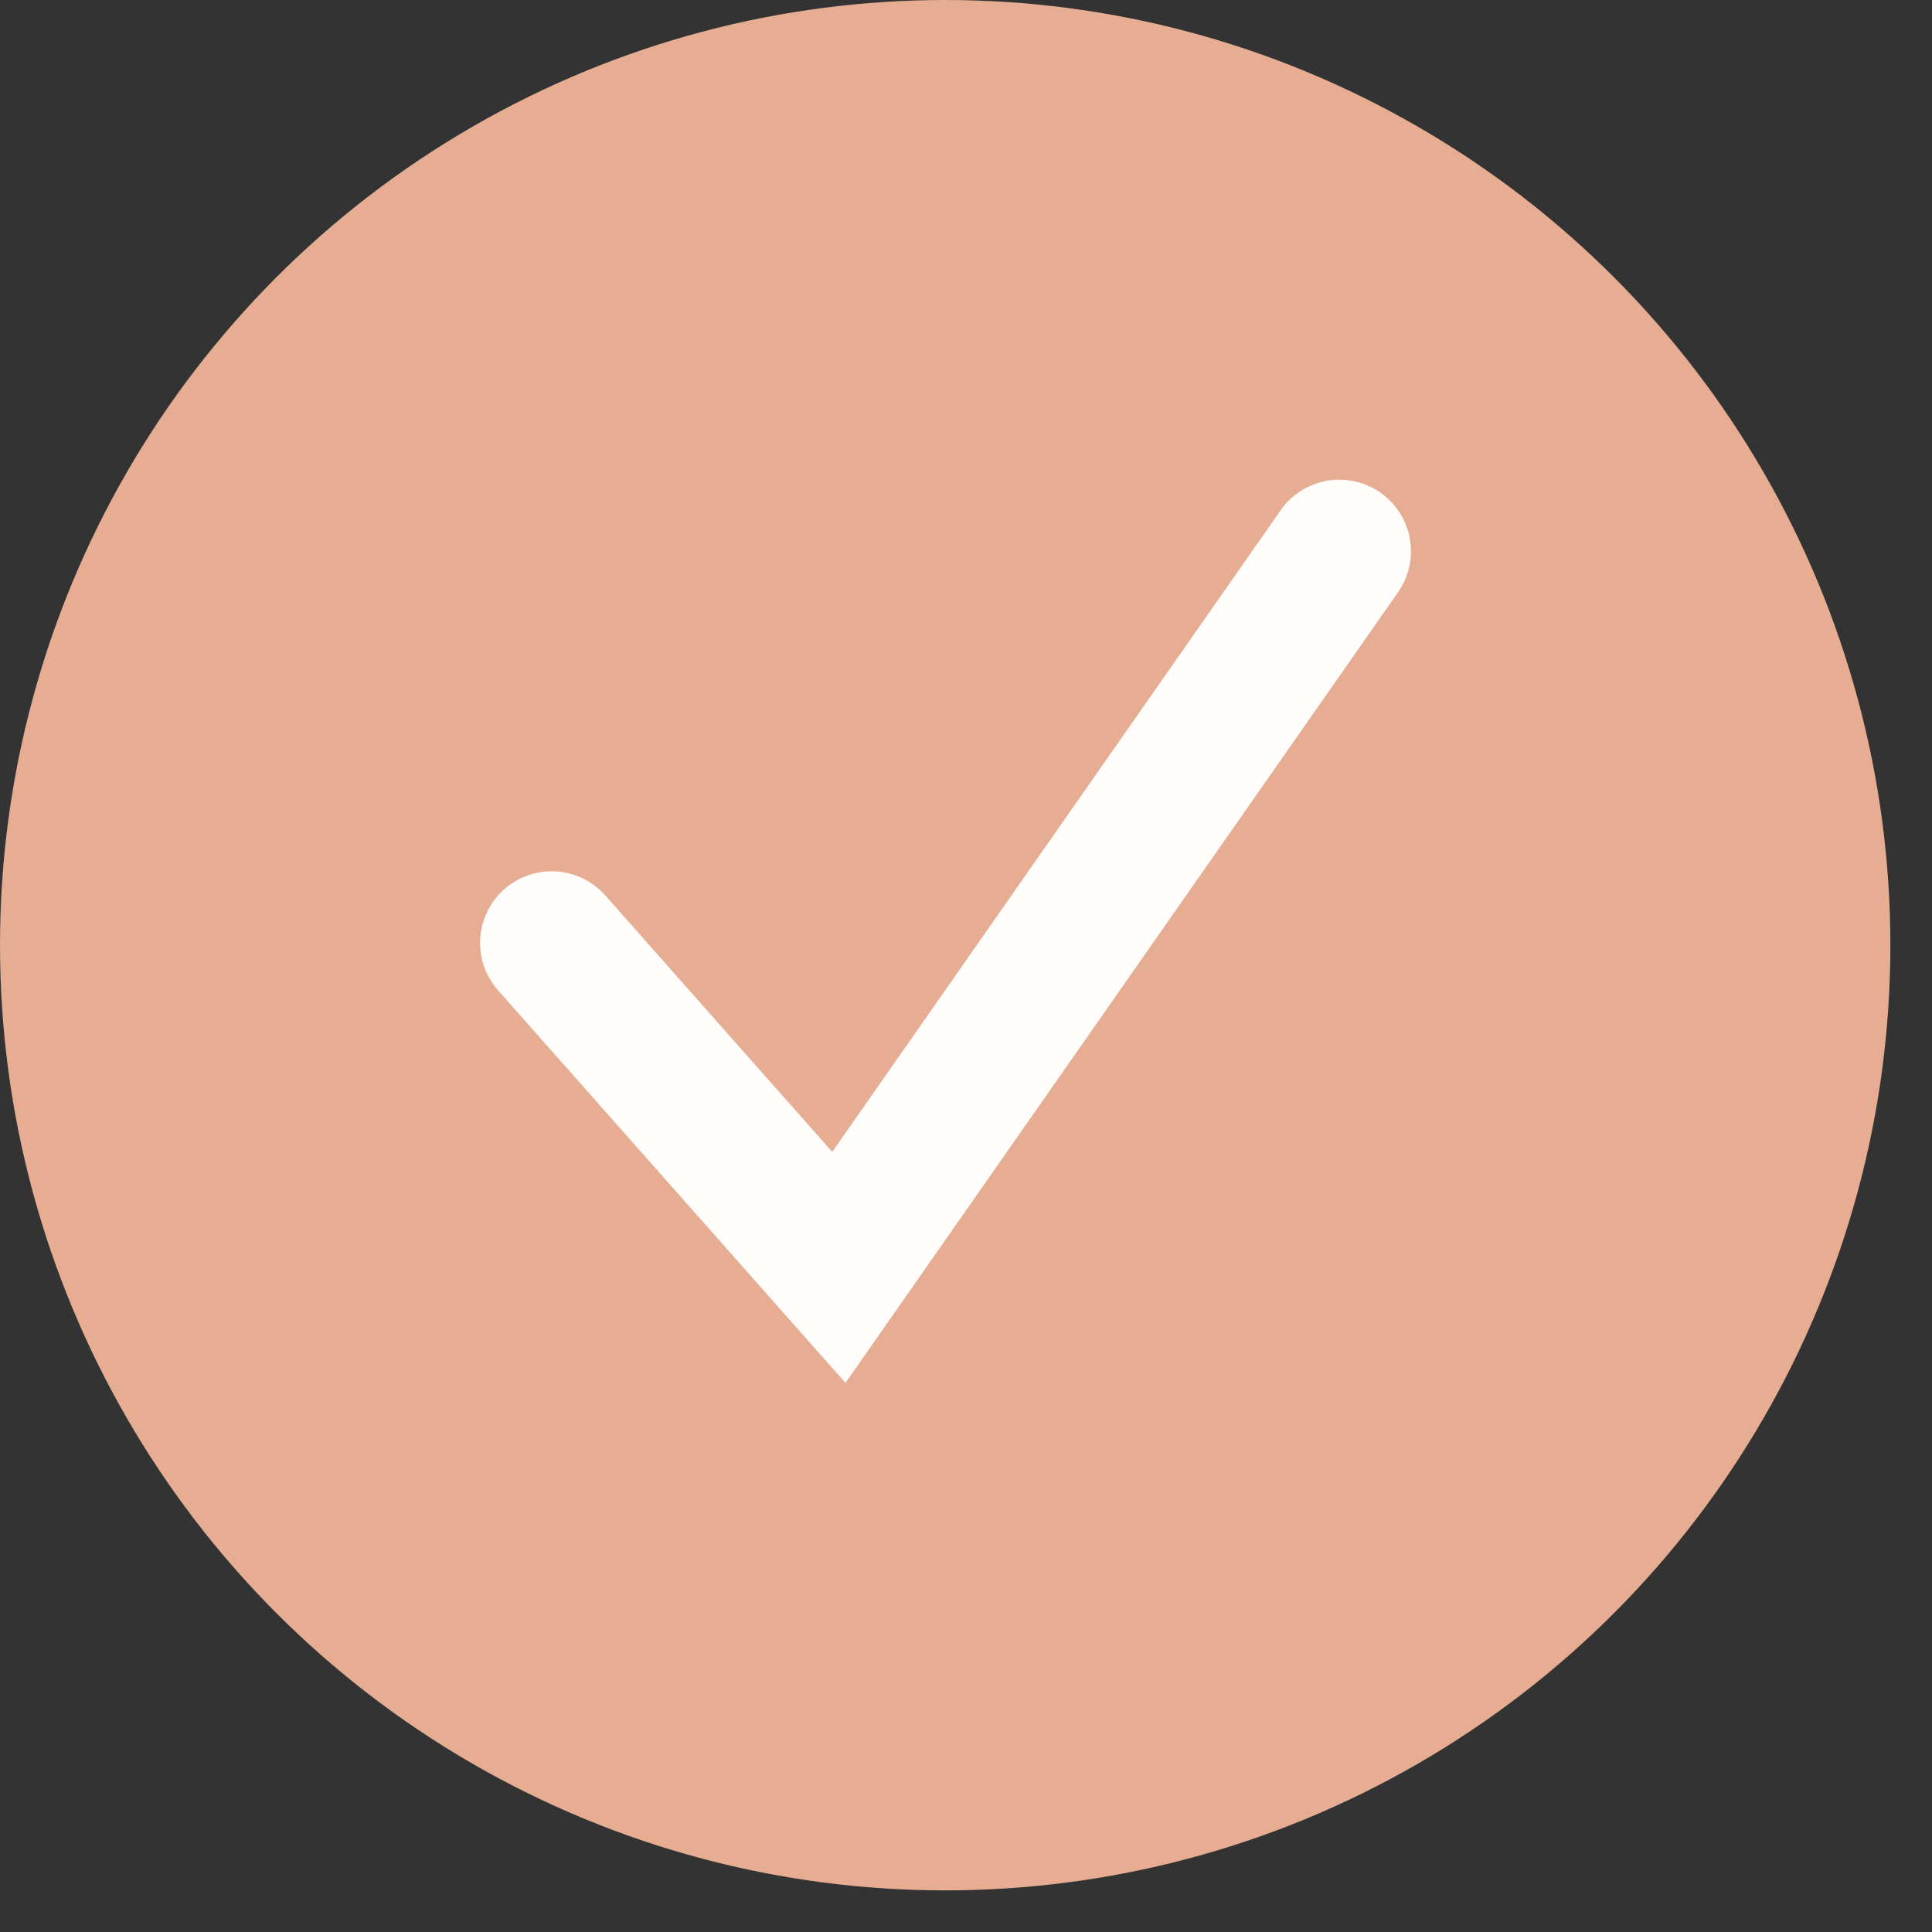
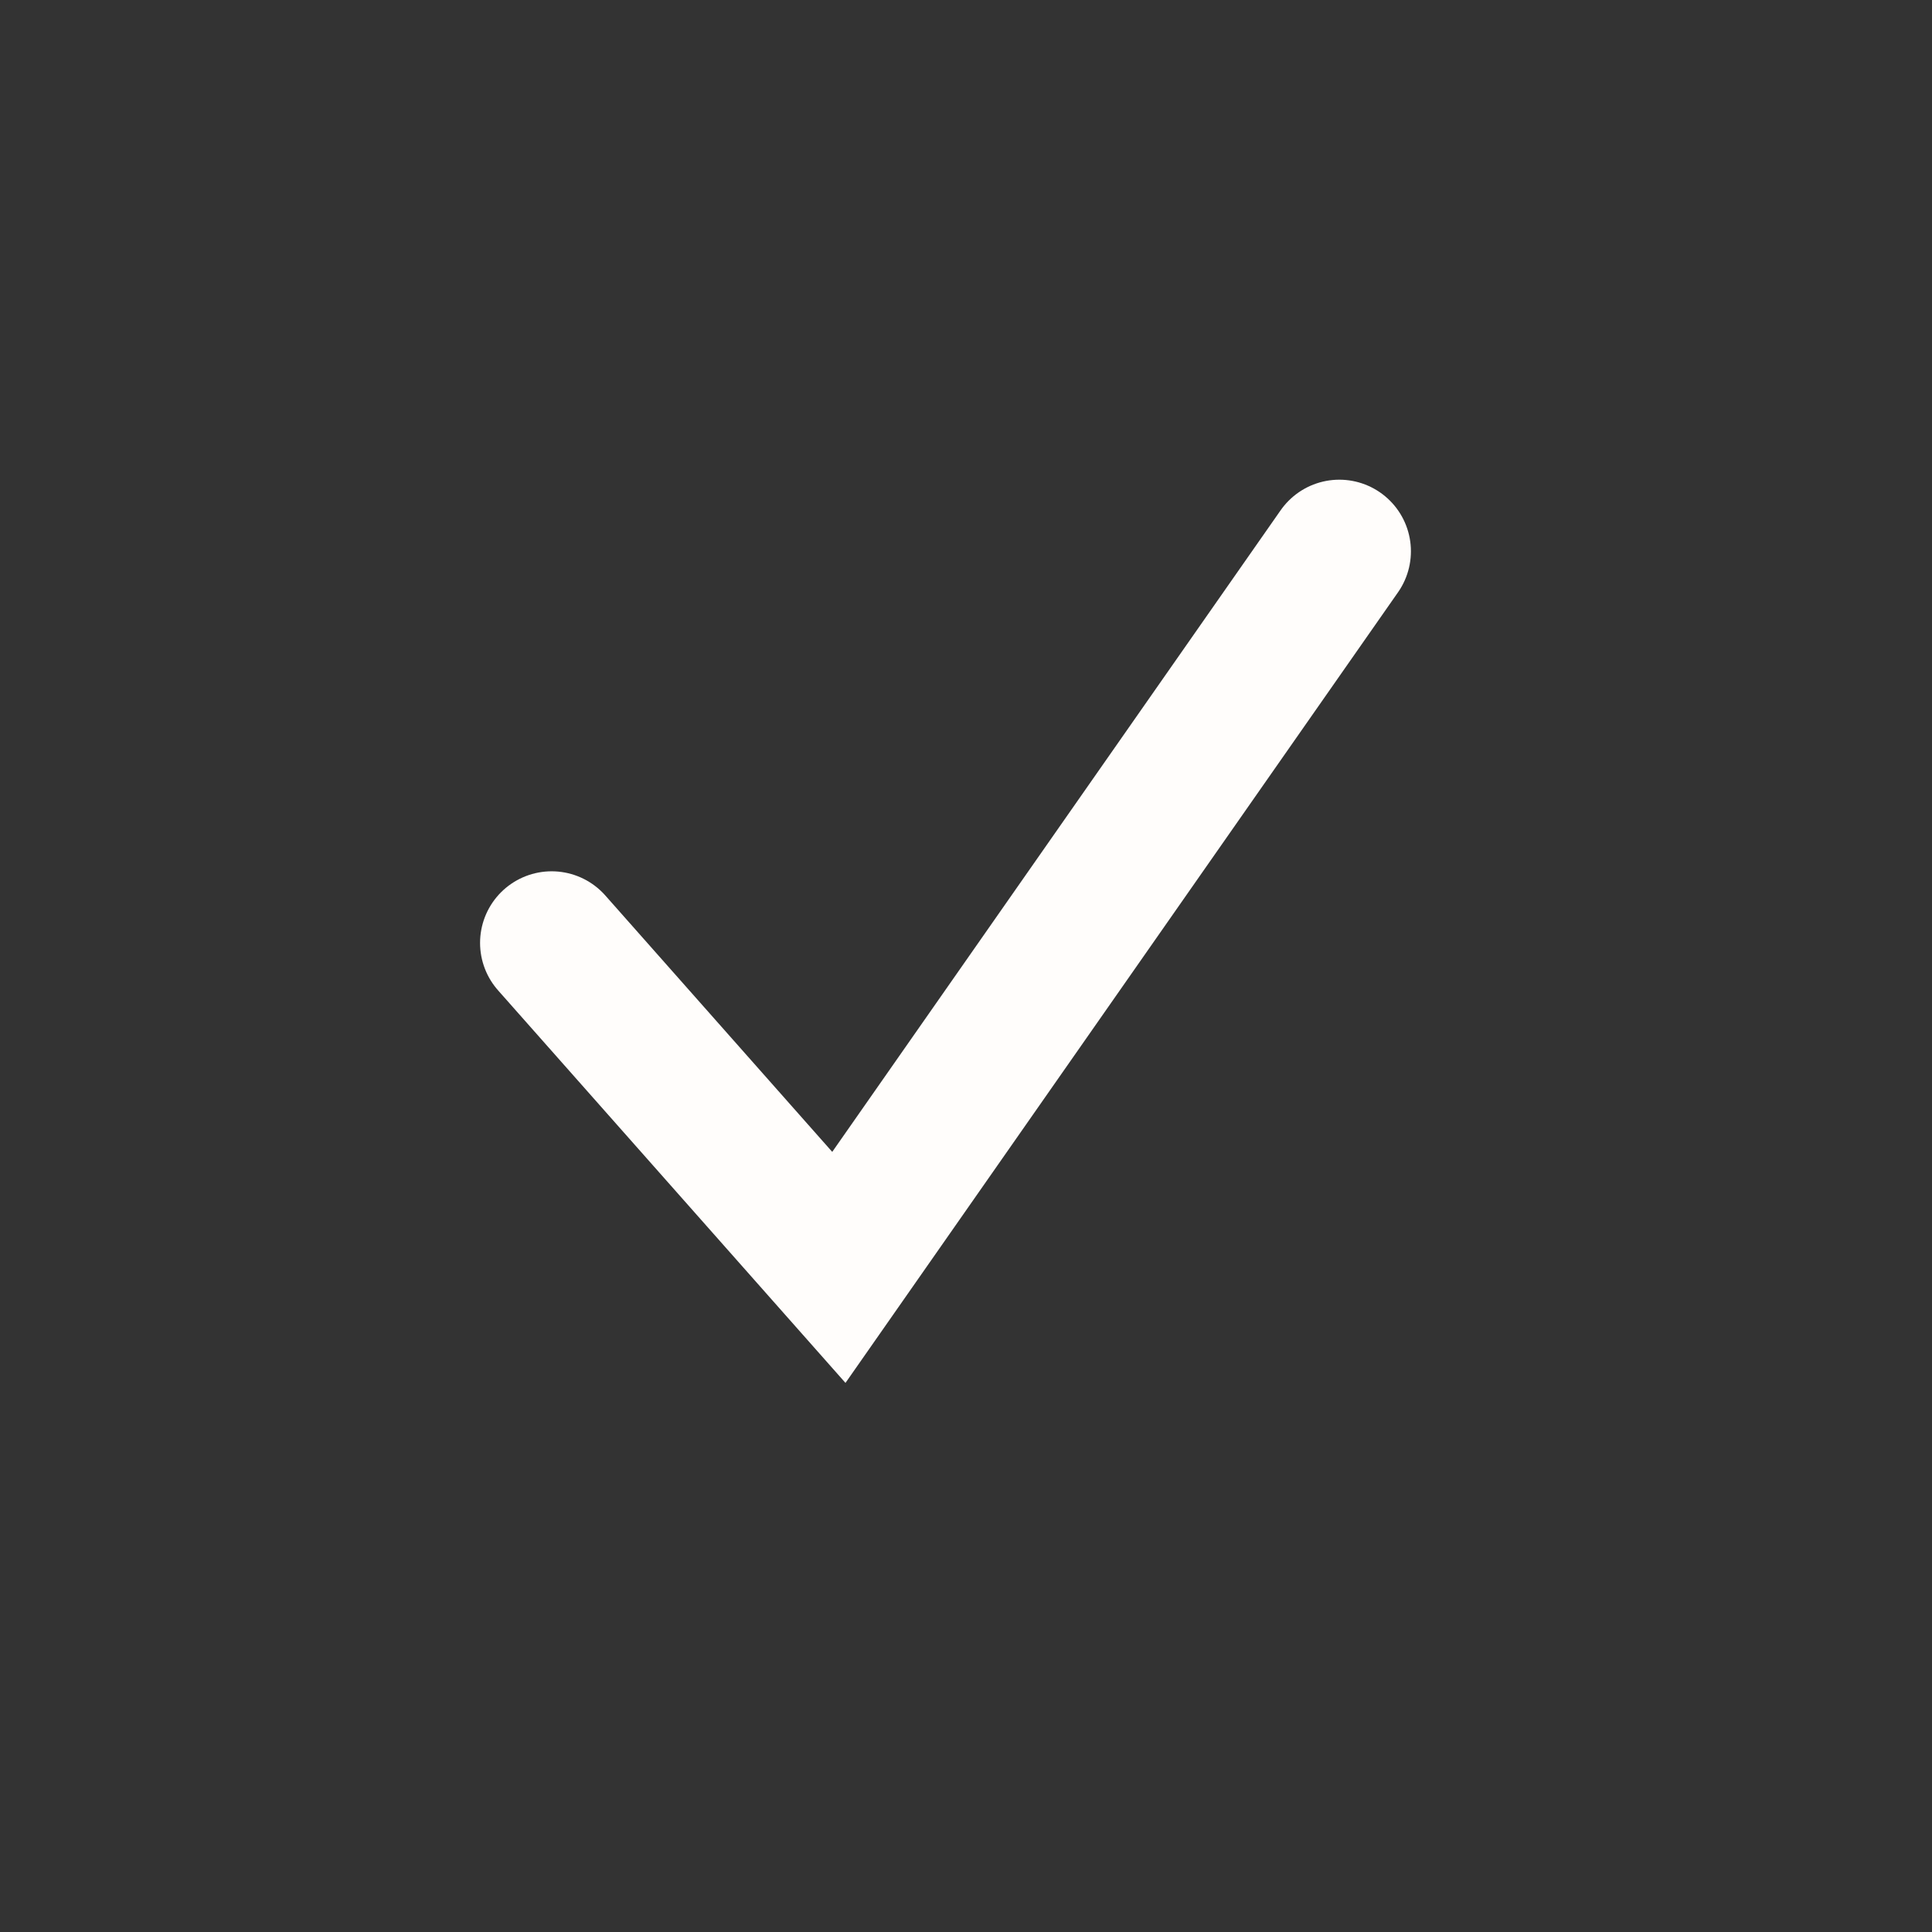
<svg xmlns="http://www.w3.org/2000/svg" width="26" height="26" viewBox="0 0 26 26" fill="none">
  <rect x="0" y="0" width="26" height="26" fill="#333333" stroke="none" />
-   <circle cx="12.72" cy="12.72" r="12.72" fill="#E6AD92" />
  <path d="M7.424 12.689L11.289 17.056L18.024 7.419" stroke="#FFFDFB" stroke-width="1.927" stroke-linecap="round" />
</svg>